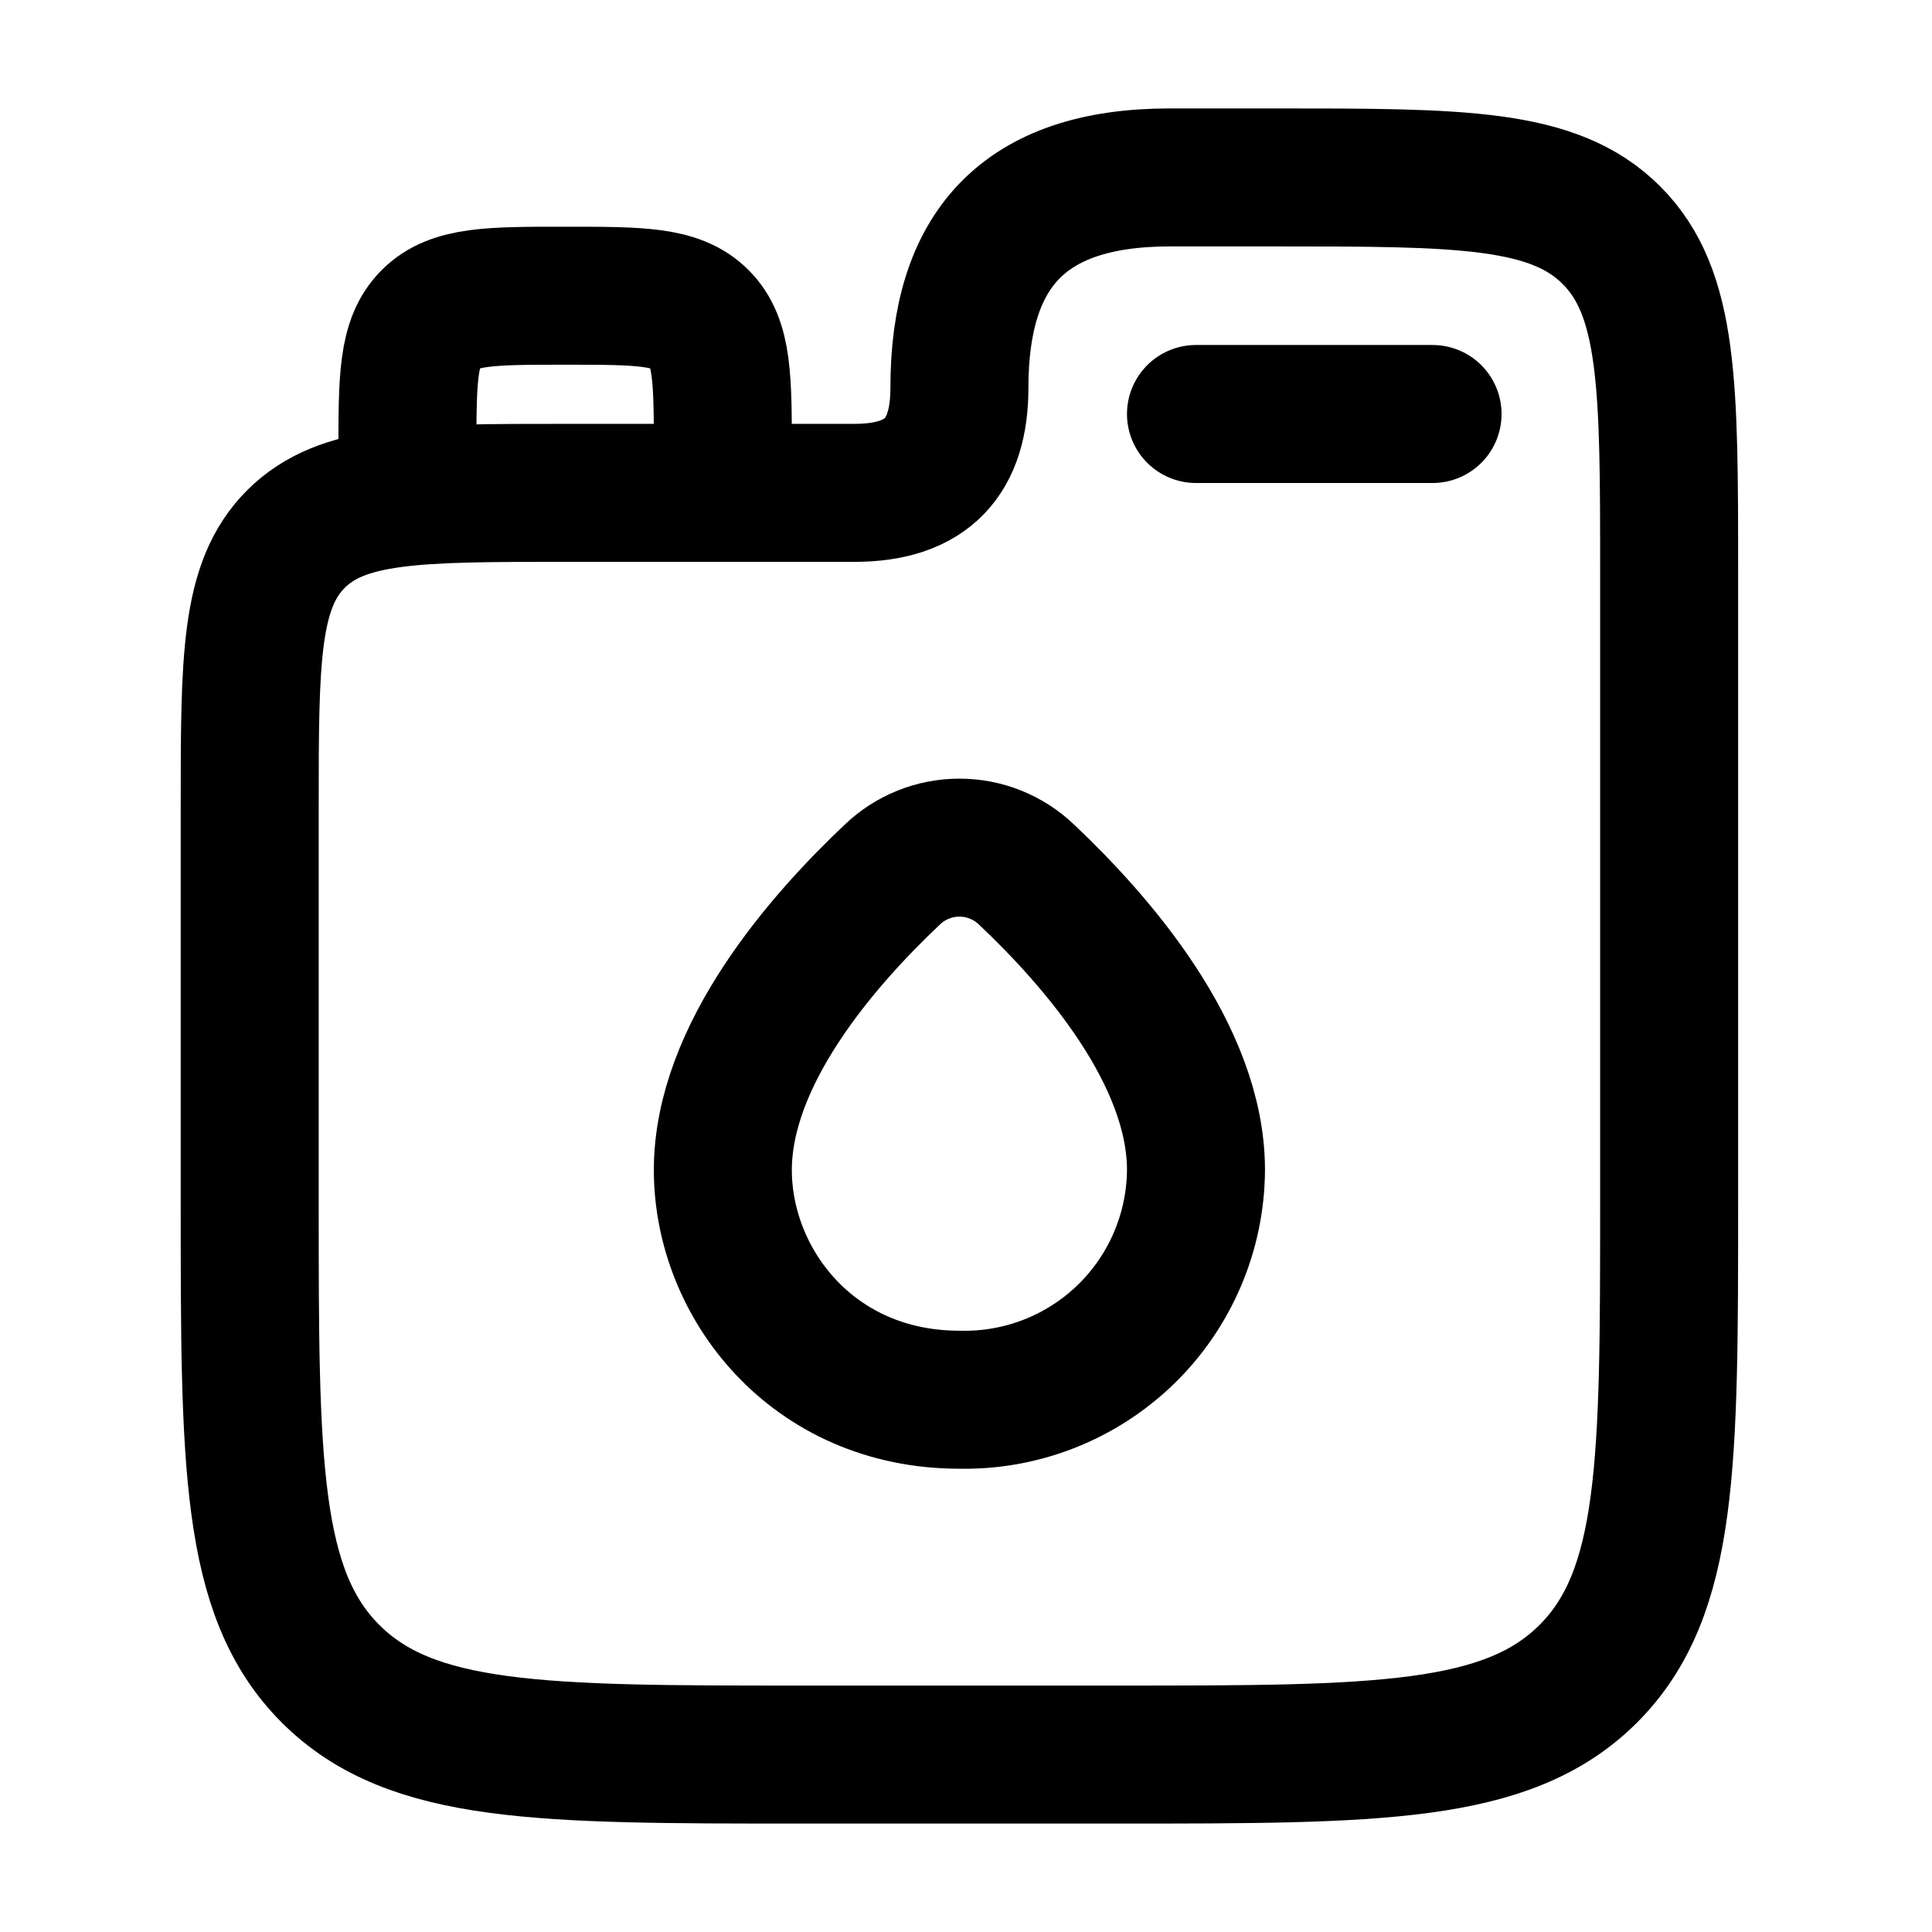
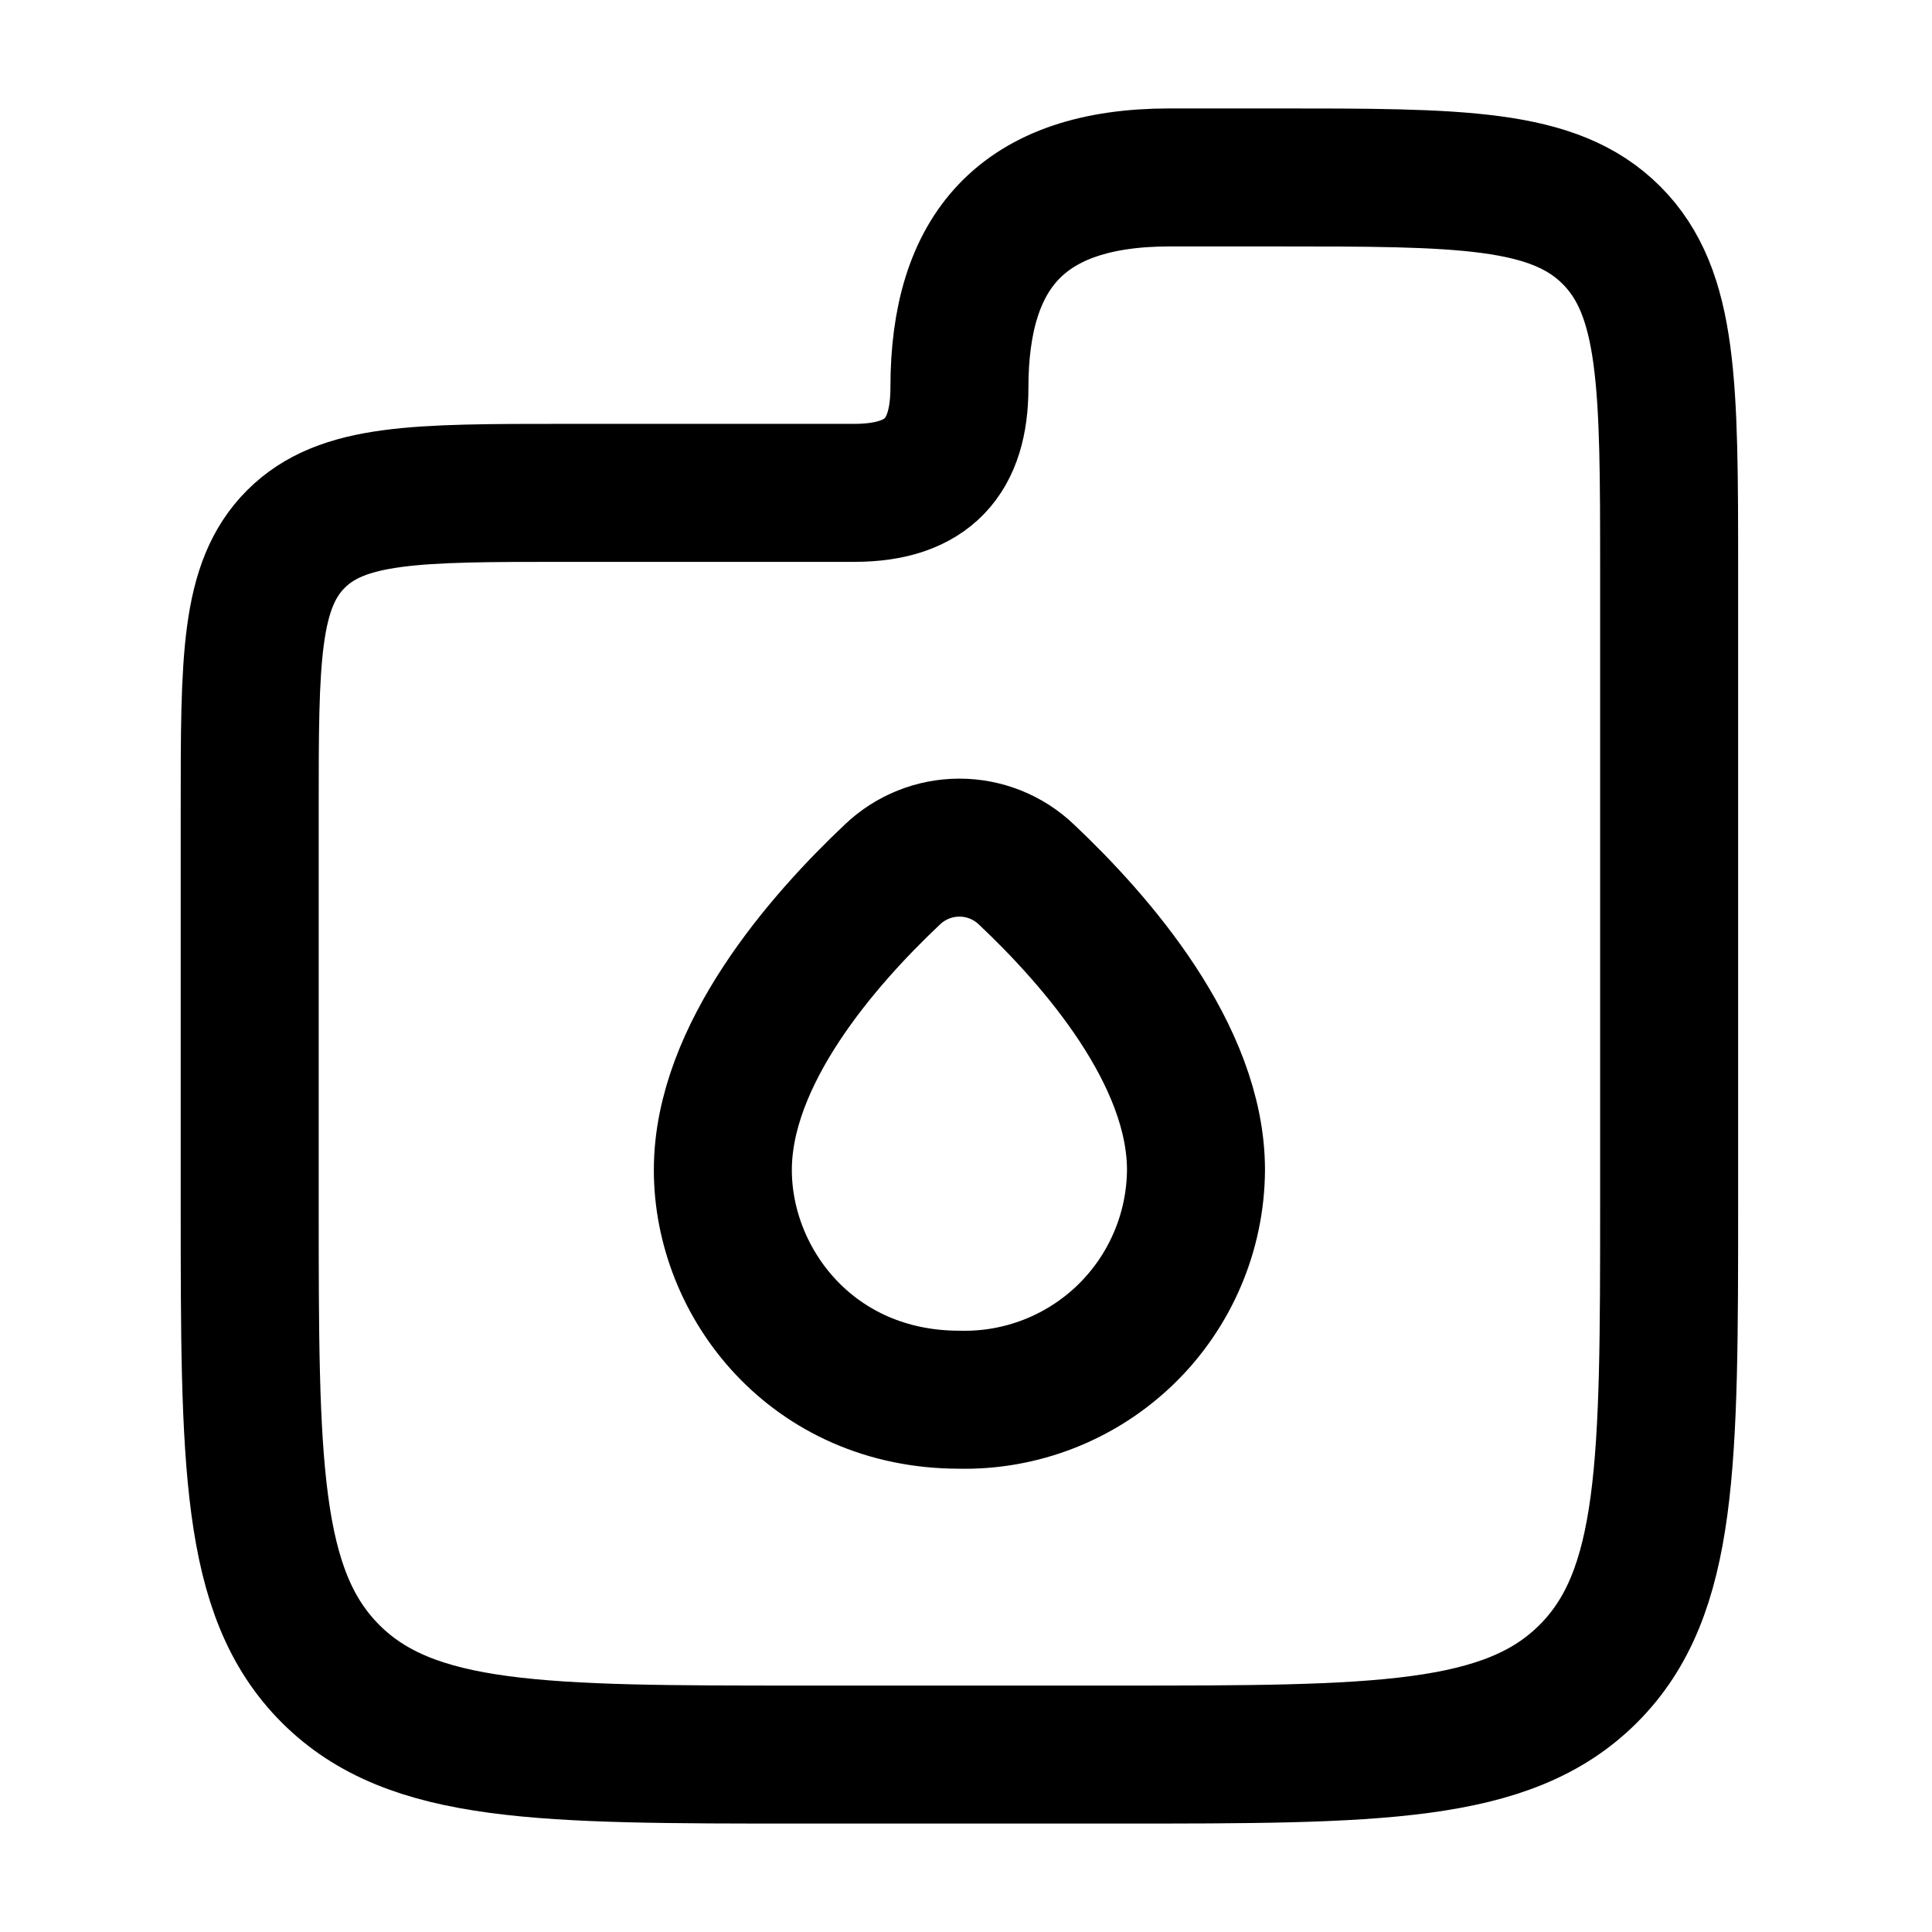
<svg xmlns="http://www.w3.org/2000/svg" width="49" height="49" viewBox="0 0 49 49" fill="none">
-   <path d="M10.333 12.5V11.5C10.333 9.614 10.333 8.672 10.919 8.086C11.505 7.5 12.447 7.5 14.333 7.5C16.219 7.5 17.161 7.5 17.747 8.086C18.333 8.672 18.333 9.614 18.333 11.5V12.5M30.333 10.5H36.333" stroke="black" stroke-width="3.5" stroke-linecap="round" stroke-linejoin="round" />
  <path d="M32.333 4.5H29.667C25.919 4.5 24.333 6.368 24.333 9.834C24.333 11.566 23.539 12.5 21.667 12.5H14.333C10.561 12.5 8.677 12.5 7.505 13.672C6.333 14.844 6.333 16.728 6.333 20.5V30.5C6.333 37.1 6.333 40.4 8.383 42.45C10.433 44.5 13.733 44.5 20.333 44.5H28.333C34.933 44.5 38.233 44.5 40.283 42.45C42.333 40.4 42.333 37.1 42.333 30.5V14.5C42.333 9.786 42.333 7.428 40.869 5.964C39.403 4.5 37.047 4.5 32.333 4.5Z" stroke="black" stroke-width="3.5" stroke-linecap="round" stroke-linejoin="round" />
  <path d="M18.333 29.674C18.333 26.746 20.861 23.852 22.633 22.18C23.091 21.742 23.7 21.498 24.333 21.498C24.966 21.498 25.575 21.742 26.033 22.18C27.805 23.852 30.333 26.746 30.333 29.674C30.328 30.452 30.168 31.222 29.862 31.938C29.557 32.654 29.112 33.302 28.554 33.844C27.995 34.386 27.334 34.812 26.61 35.096C25.885 35.38 25.111 35.518 24.333 35.5C20.605 35.5 18.333 32.546 18.333 29.674Z" stroke="black" stroke-width="3.5" stroke-linecap="round" stroke-linejoin="round" />
</svg>